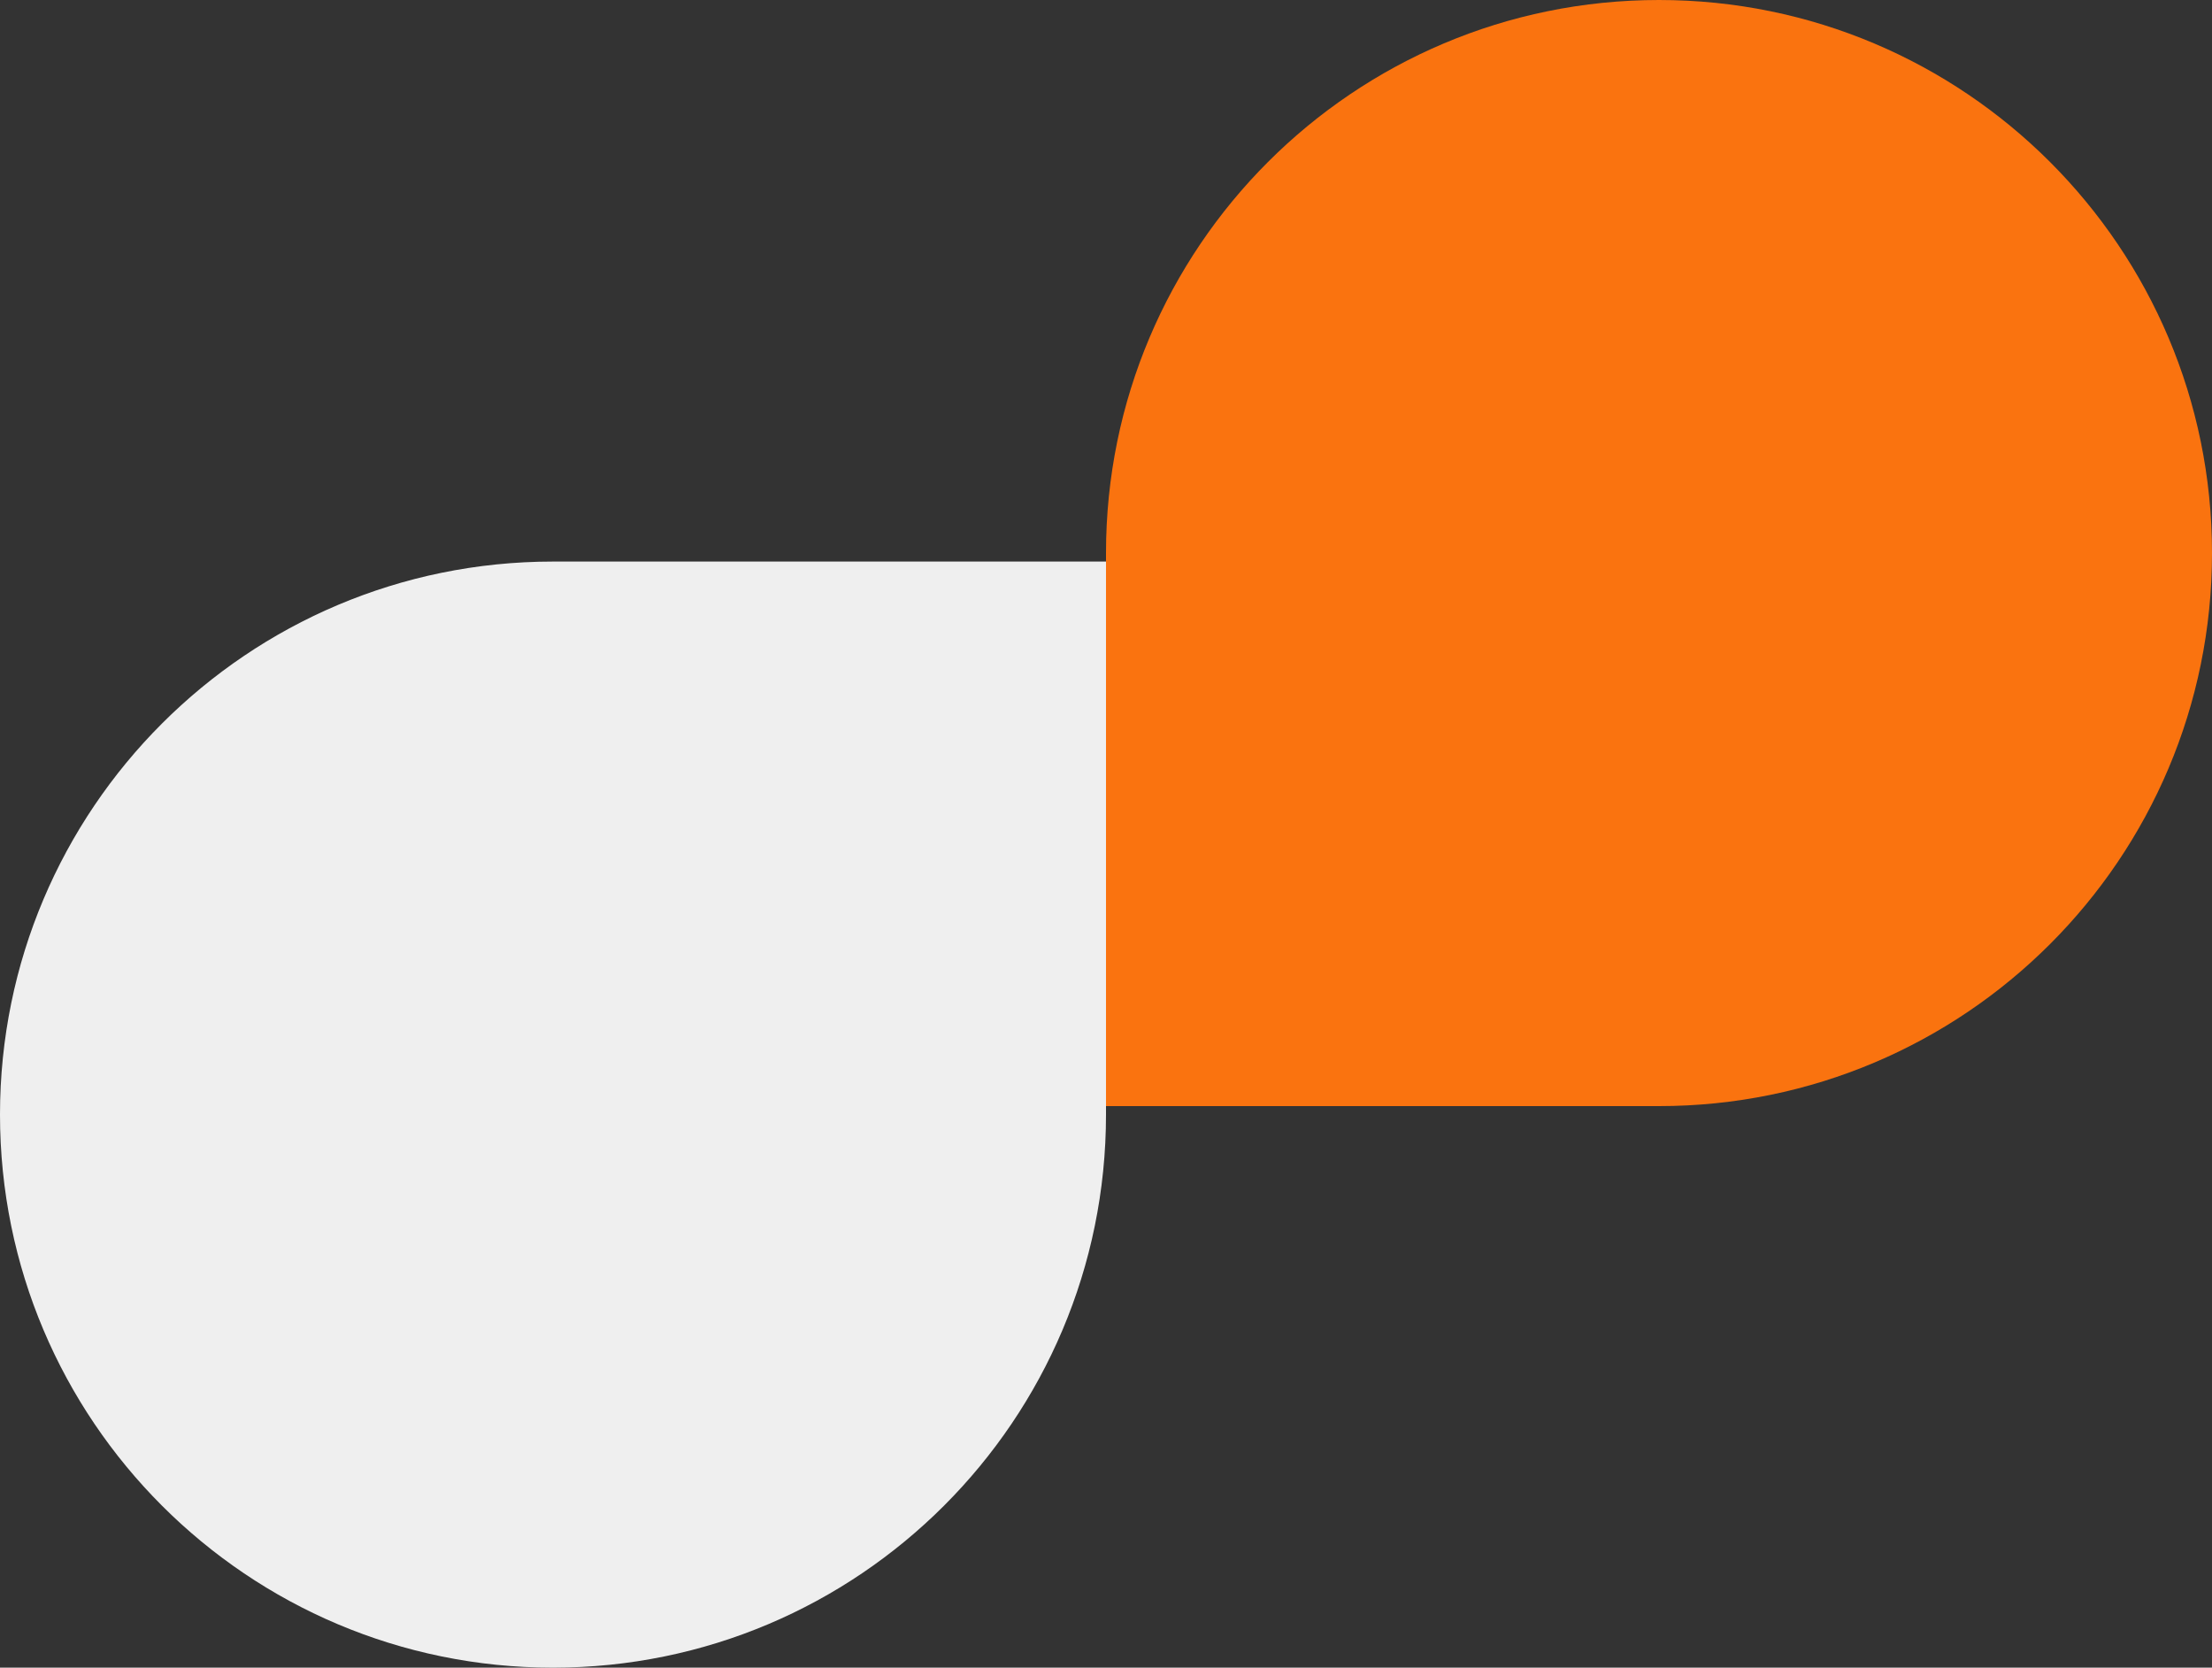
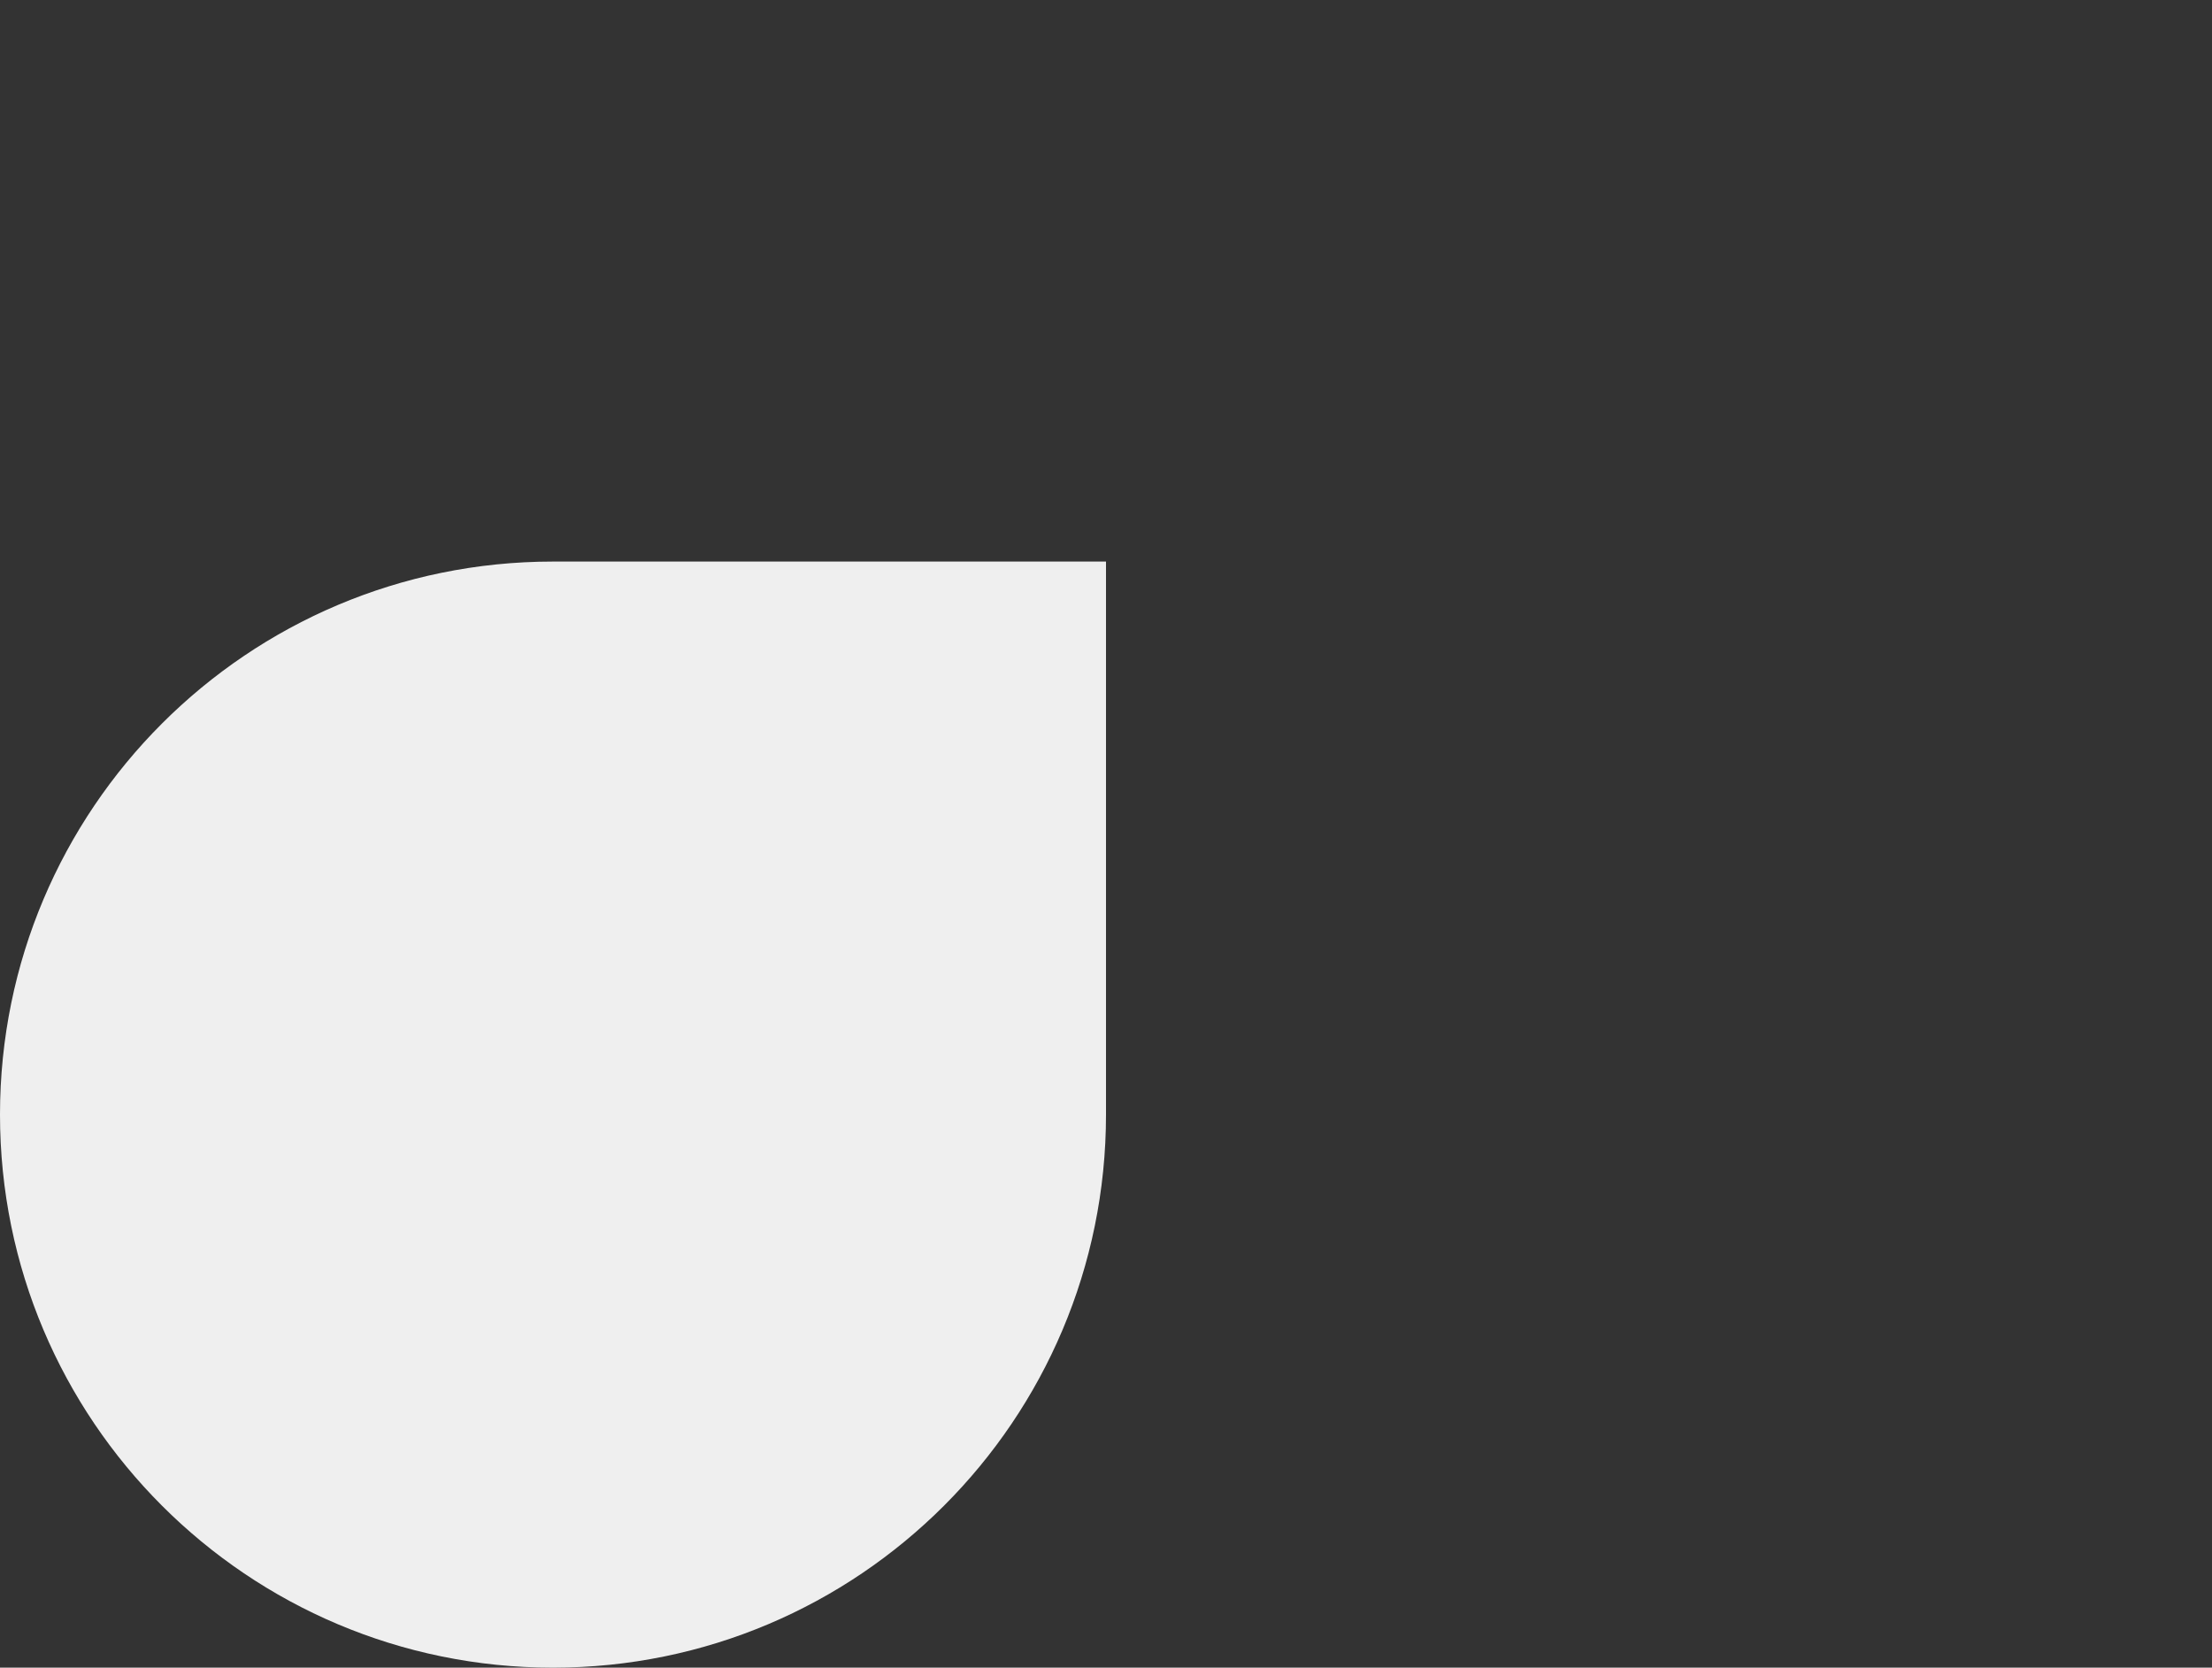
<svg xmlns="http://www.w3.org/2000/svg" width="130" height="98" viewBox="0 0 130 98" fill="none">
  <rect x="0" y="0" width="130" height="98" fill="#333333" stroke="none" />
-   <path d="M130 32.5C130 14.551 115.449 0 97.5 0C79.551 0 65 14.551 65 32.5V65H97.5C115.449 65 130 50.449 130 32.5Z" fill="#FA730F" />
  <path d="M0 65.5C0 83.449 14.551 98 32.5 98C50.449 98 65 83.449 65 65.5V33H32.5C14.551 33 0 47.551 0 65.5Z" fill="#EFEFEF" />
</svg>